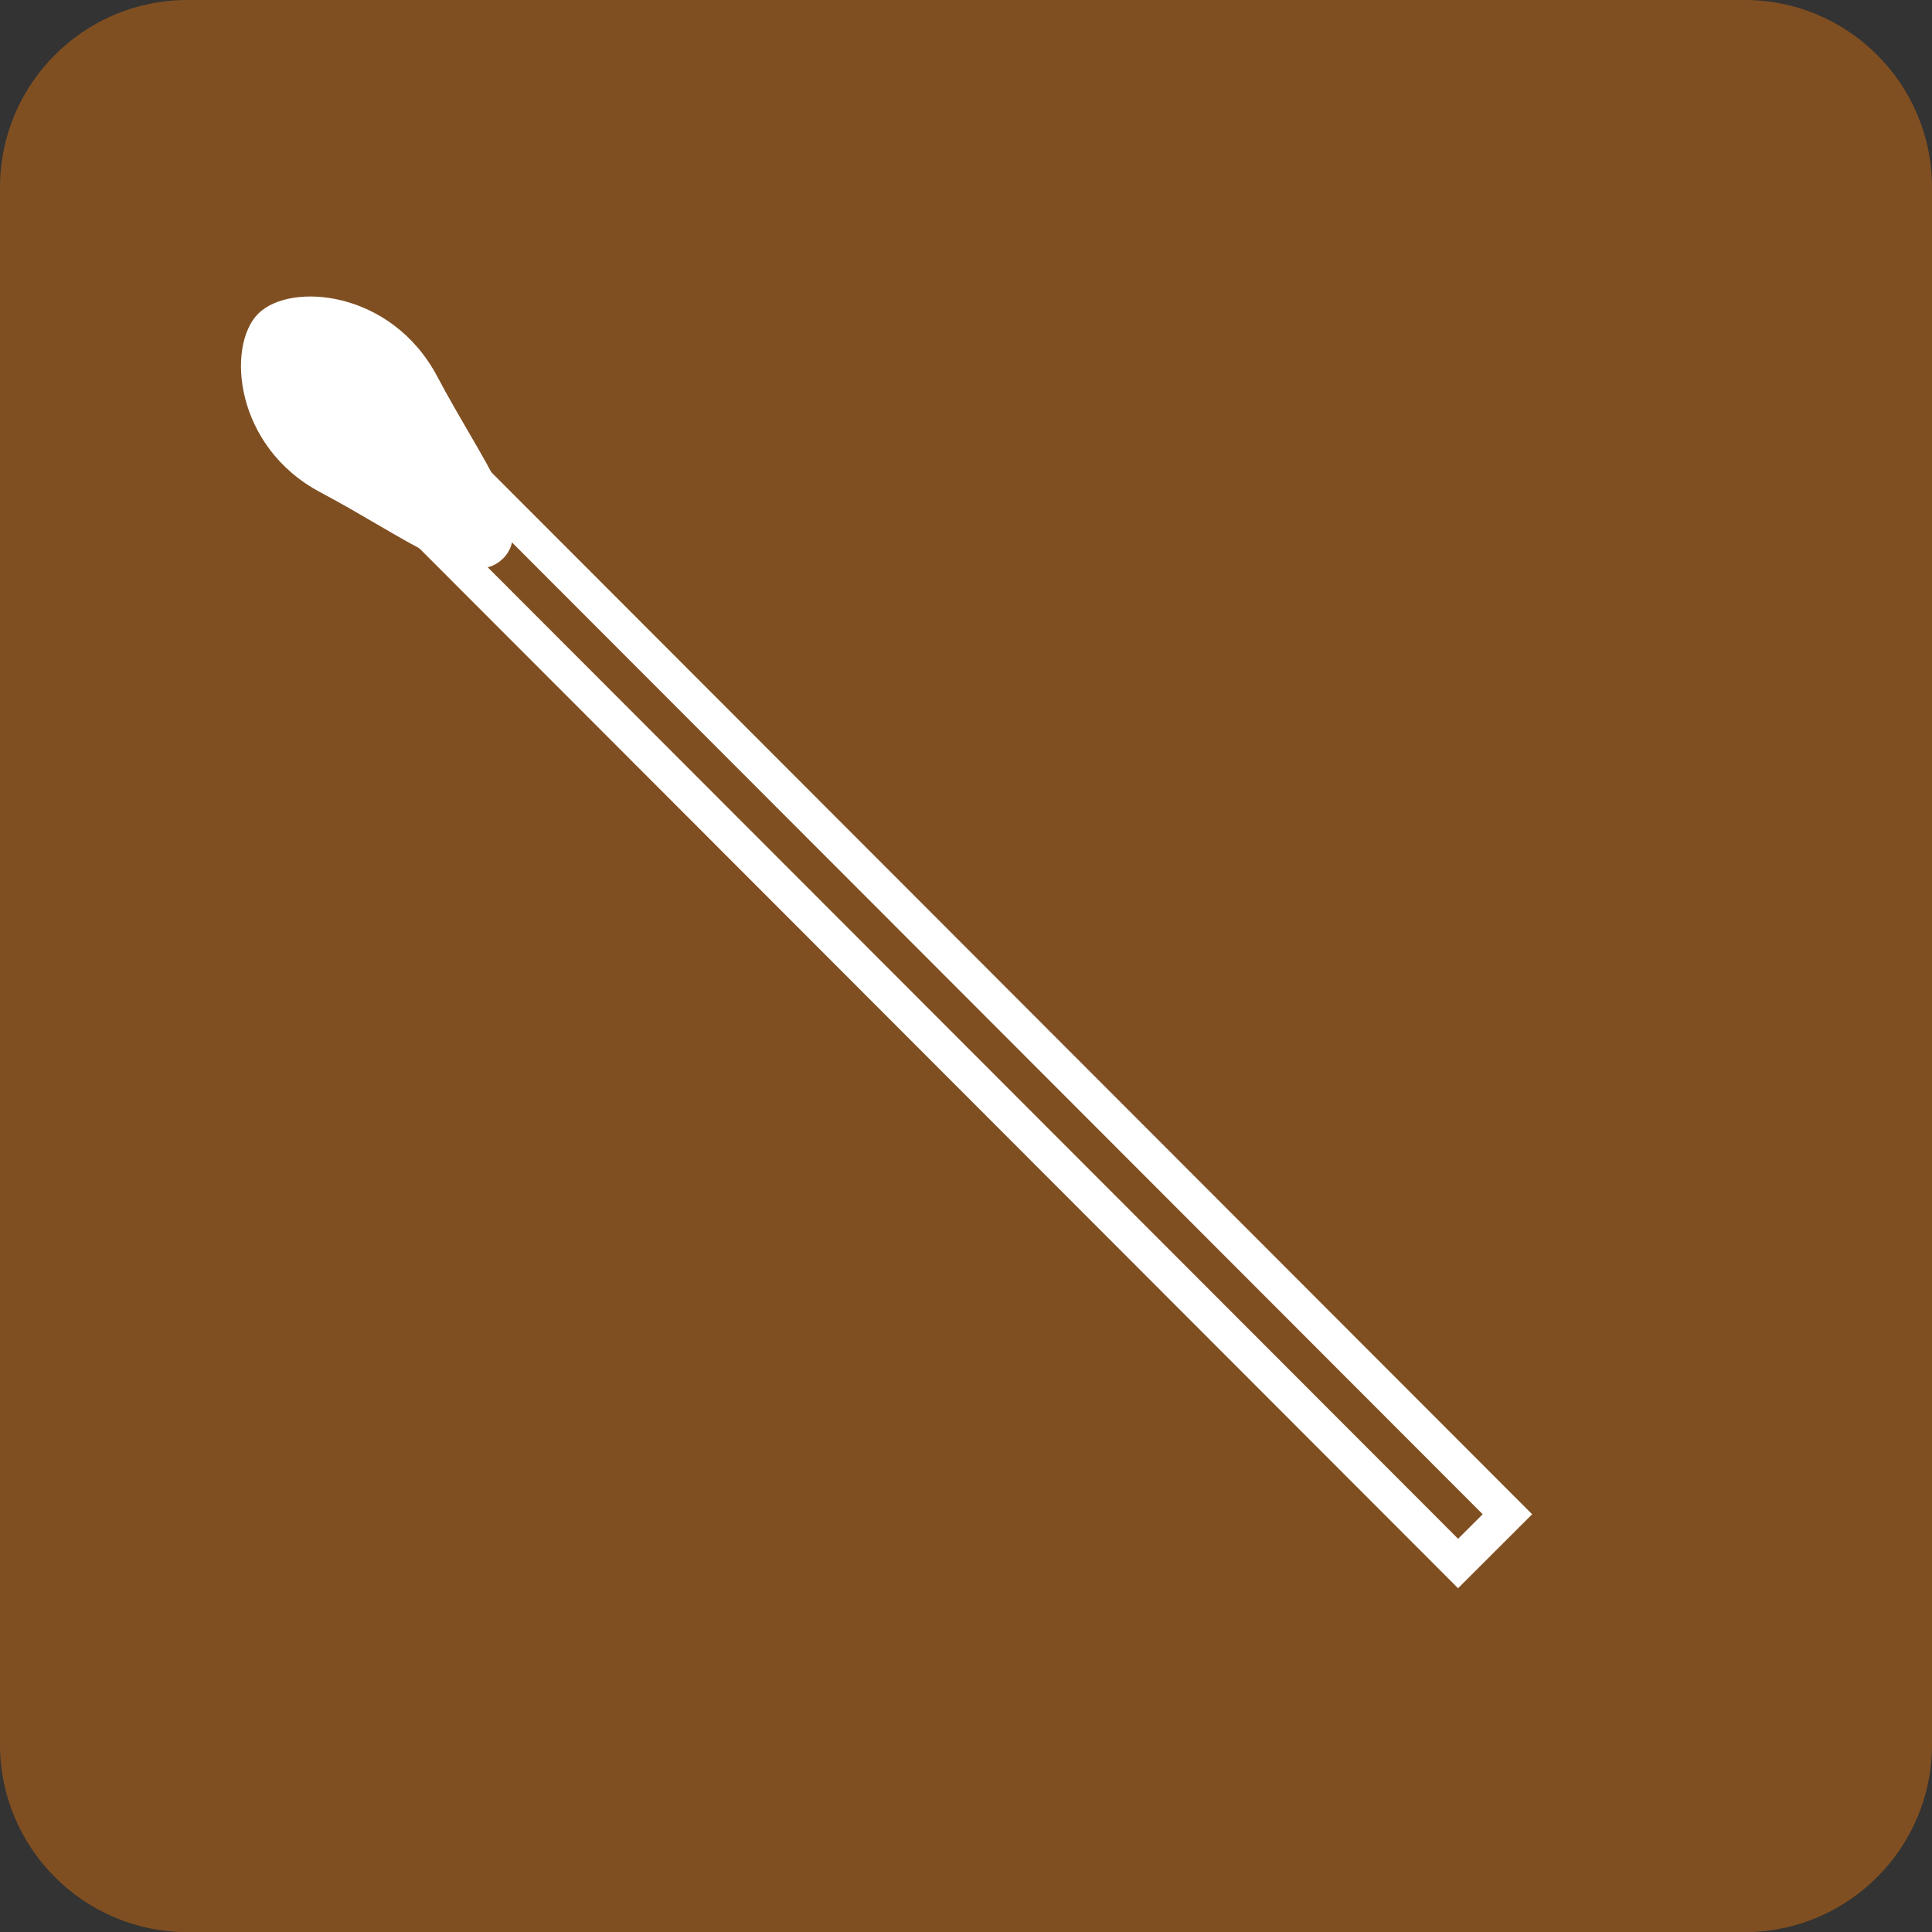
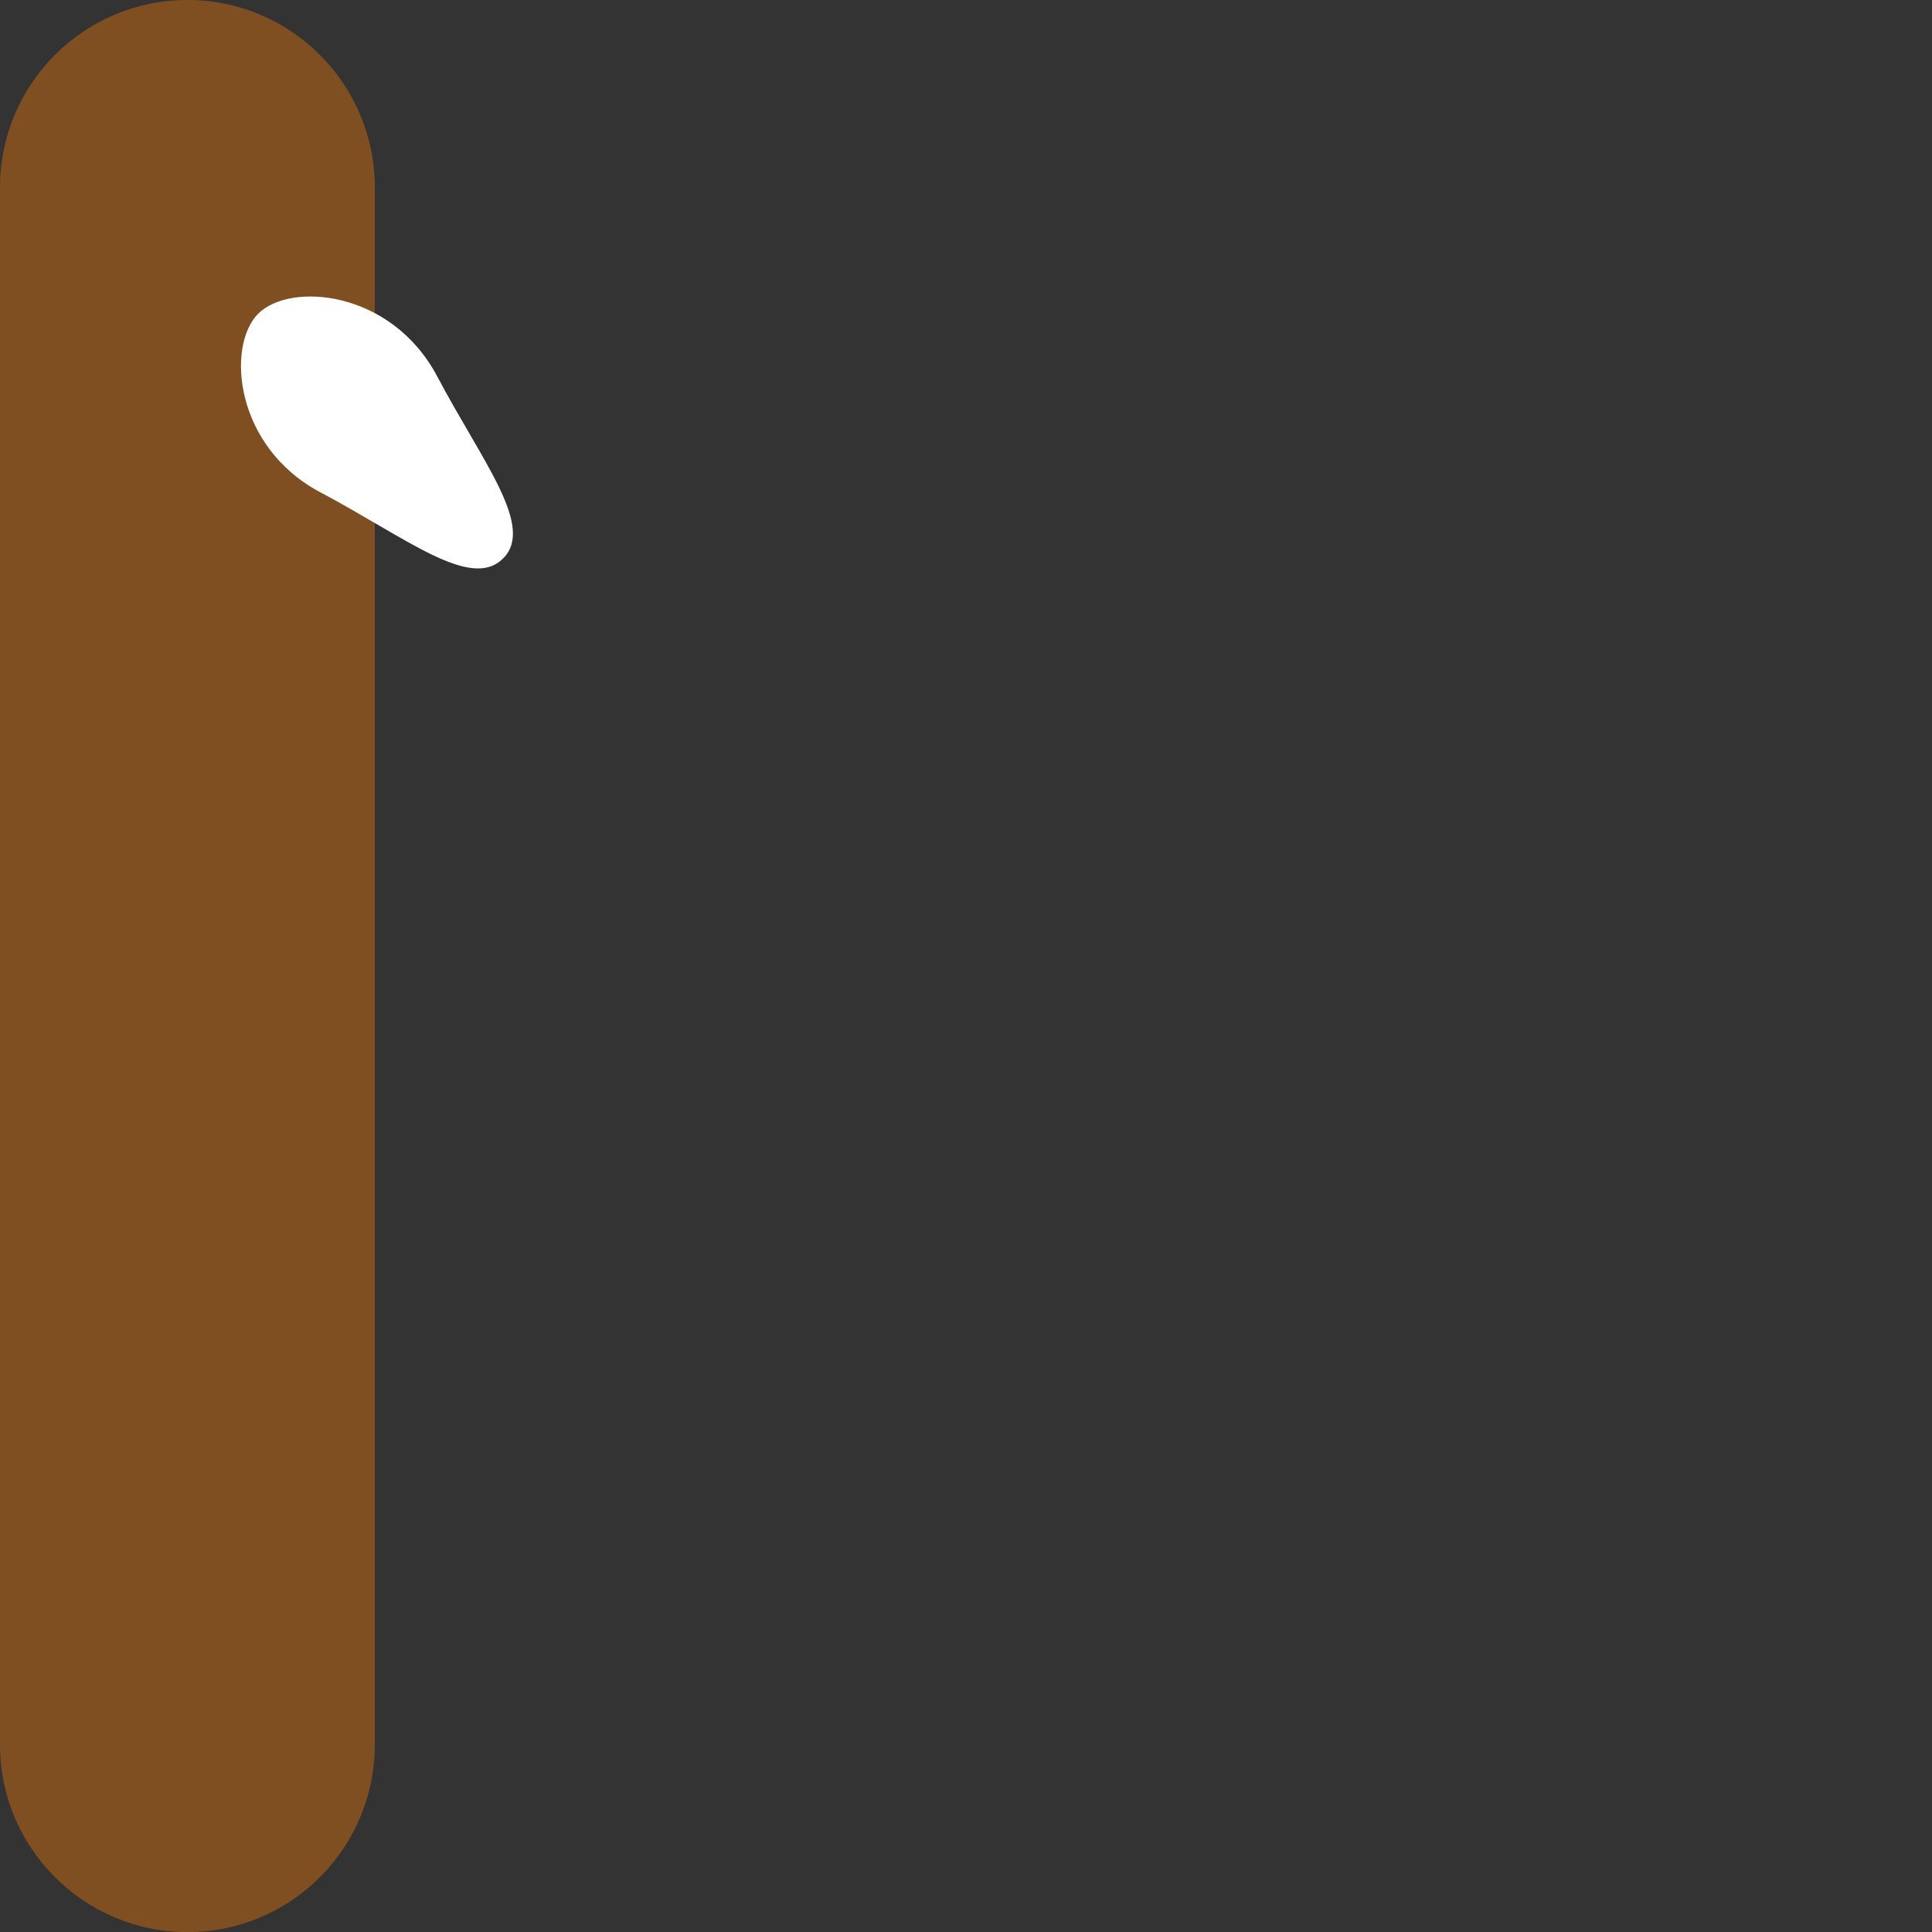
<svg xmlns="http://www.w3.org/2000/svg" id="_レイヤー_2" viewBox="0 0 47.134 47.137">
  <rect x="0" y="0" width="47.134" height="47.137" fill="#333333" stroke="none" />
  <defs>
    <style>.cls-1{fill:#fff;fill-rule:evenodd;}.cls-2{fill:#804f21;}.cls-3{fill:none;stroke:#fff;stroke-width:.853px;}</style>
  </defs>
  <g id="_レイヤー_1-2">
-     <path class="cls-2" d="m4.573,0h37.99c2.523,0,4.571,2.048,4.571,4.571v37.993c0,2.524-2.049,4.573-4.573,4.573H4.575c-2.525,0-4.575-2.05-4.575-4.575V4.573C0,2.049,2.049,0,4.573,0Z" />
-     <rect class="cls-3" x="22.483" y="6.518" width="1.701" height="36.339" transform="translate(-10.622 23.711) rotate(-44.967)" />
+     <path class="cls-2" d="m4.573,0c2.523,0,4.571,2.048,4.571,4.571v37.993c0,2.524-2.049,4.573-4.573,4.573H4.575c-2.525,0-4.575-2.05-4.575-4.575V4.573C0,2.049,2.049,0,4.573,0Z" />
    <path class="cls-1" d="m12.277,13.621c.777-.782-.514-2.362-1.613-4.443-1.119-2.104-3.585-2.305-4.365-1.525-.78.782-.583,3.249,1.525,4.362,2.082,1.103,3.657,2.396,4.443,1.614" />
  </g>
</svg>